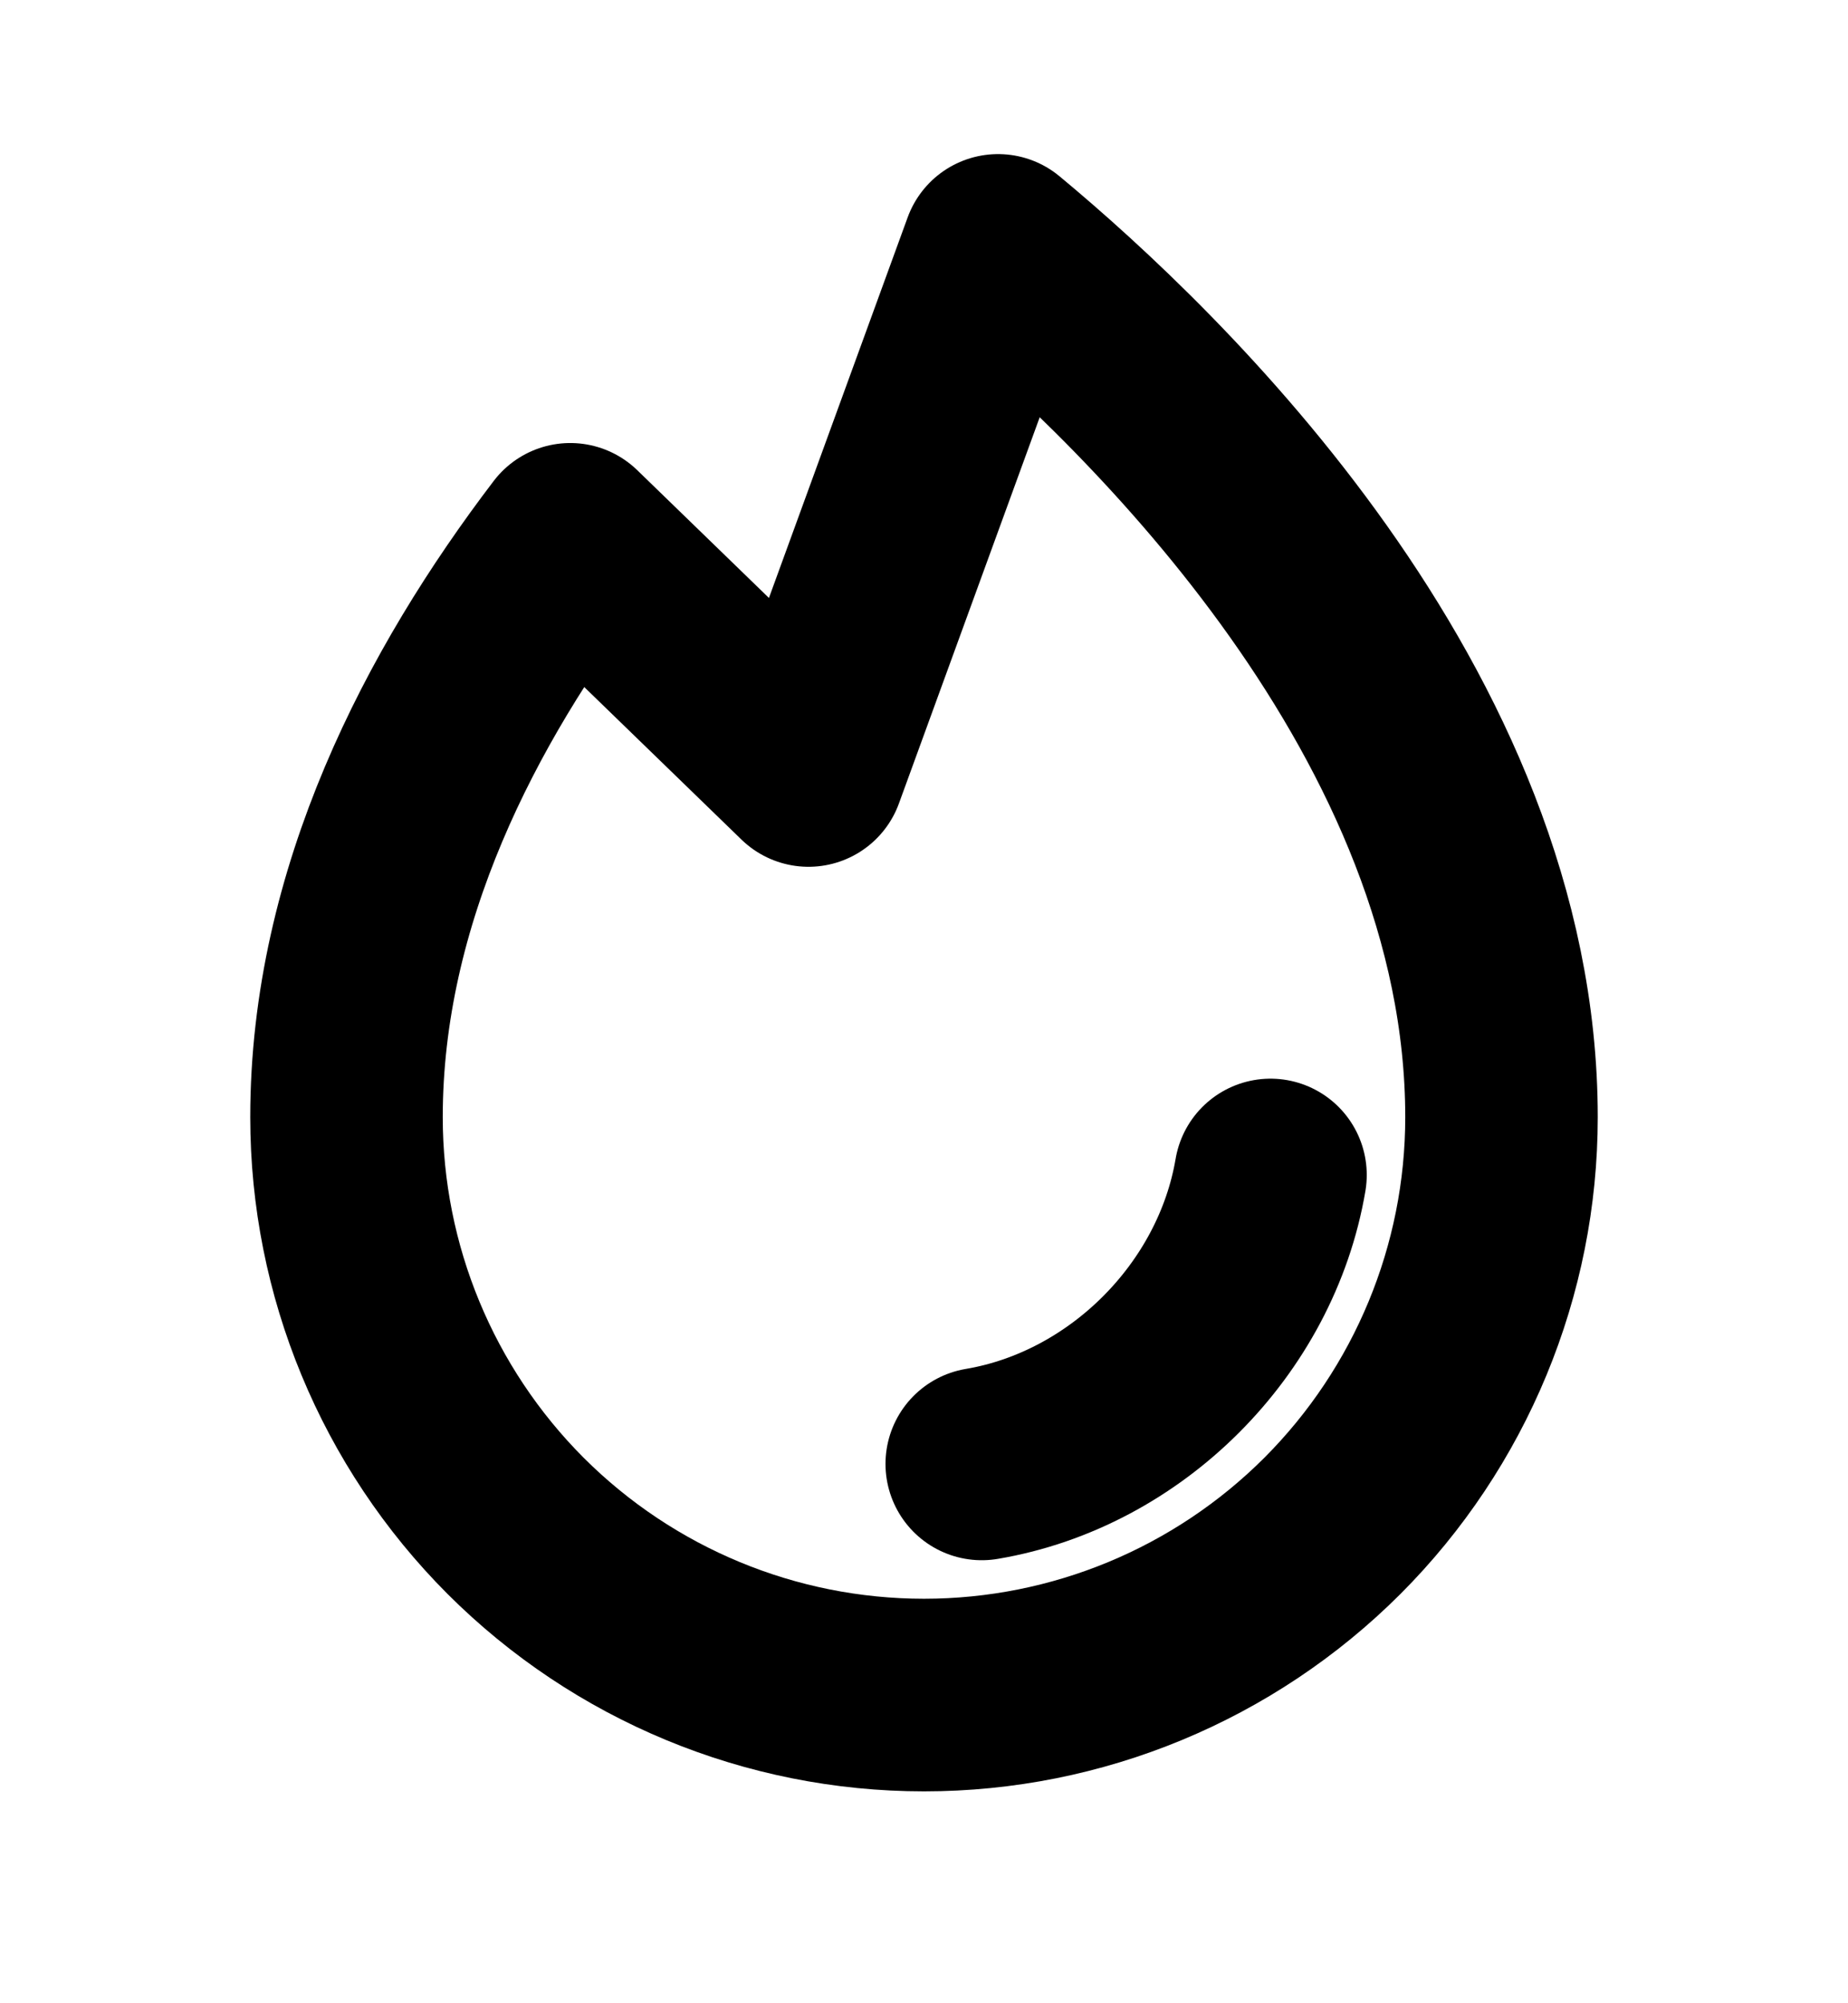
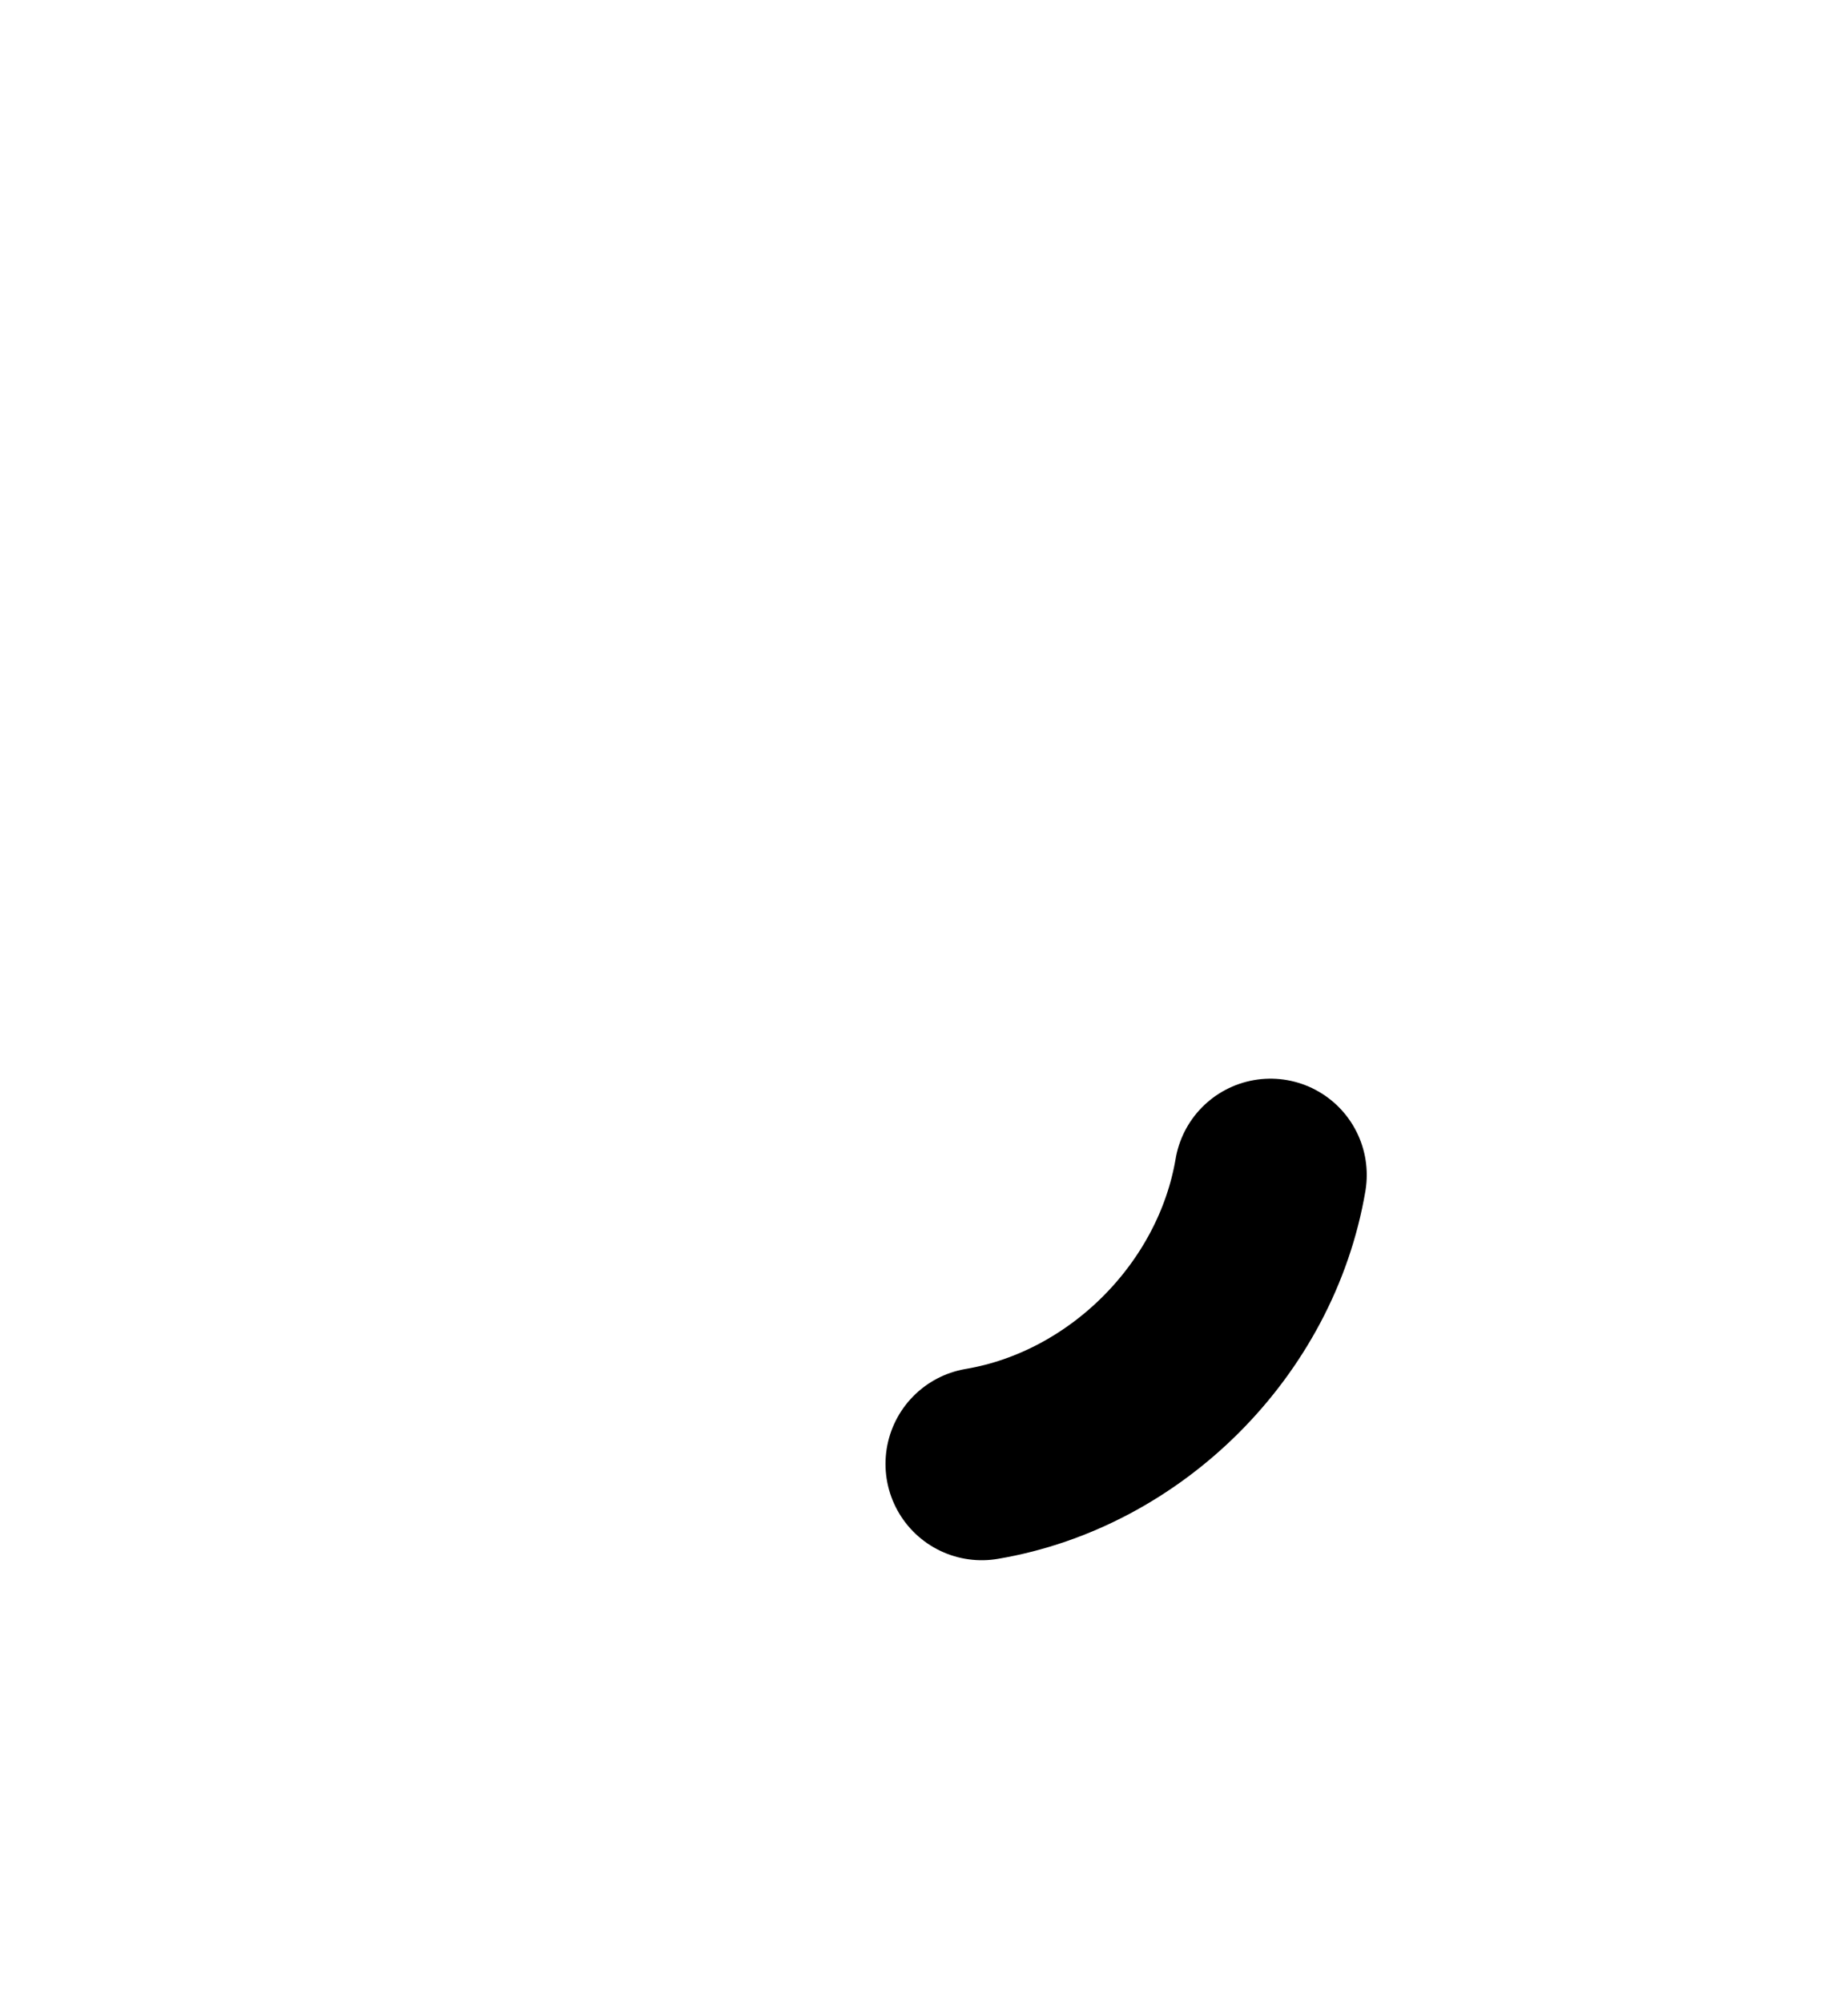
<svg xmlns="http://www.w3.org/2000/svg" width="12" height="13" viewBox="0 0 12 13" fill="none">
  <g clip-path="url(#clip0_5783_108)">
    <path d="M6.375 9.5C7.312 9.342 8.091 8.562 8.25 7.625" stroke="black" stroke-width="1.25" stroke-linecap="round" stroke-linejoin="round" />
-     <path d="M5.25 5L6.481 1.625C7.493 2.465 9.75 4.632 9.75 7.25C9.75 8.245 9.355 9.198 8.652 9.902C7.948 10.605 6.995 11 6 11C5.005 11 4.052 10.605 3.348 9.902C2.645 9.198 2.25 8.245 2.25 7.25C2.25 5.817 2.926 4.519 3.703 3.5L5.25 5Z" stroke="black" stroke-width="1.25" stroke-linecap="round" stroke-linejoin="round" />
  </g>
  <defs>
    <clipPath id="clip0_5783_108">
      <rect width="12" height="12" fill="white" transform="translate(0 0.5)" />
    </clipPath>
  </defs>
</svg>